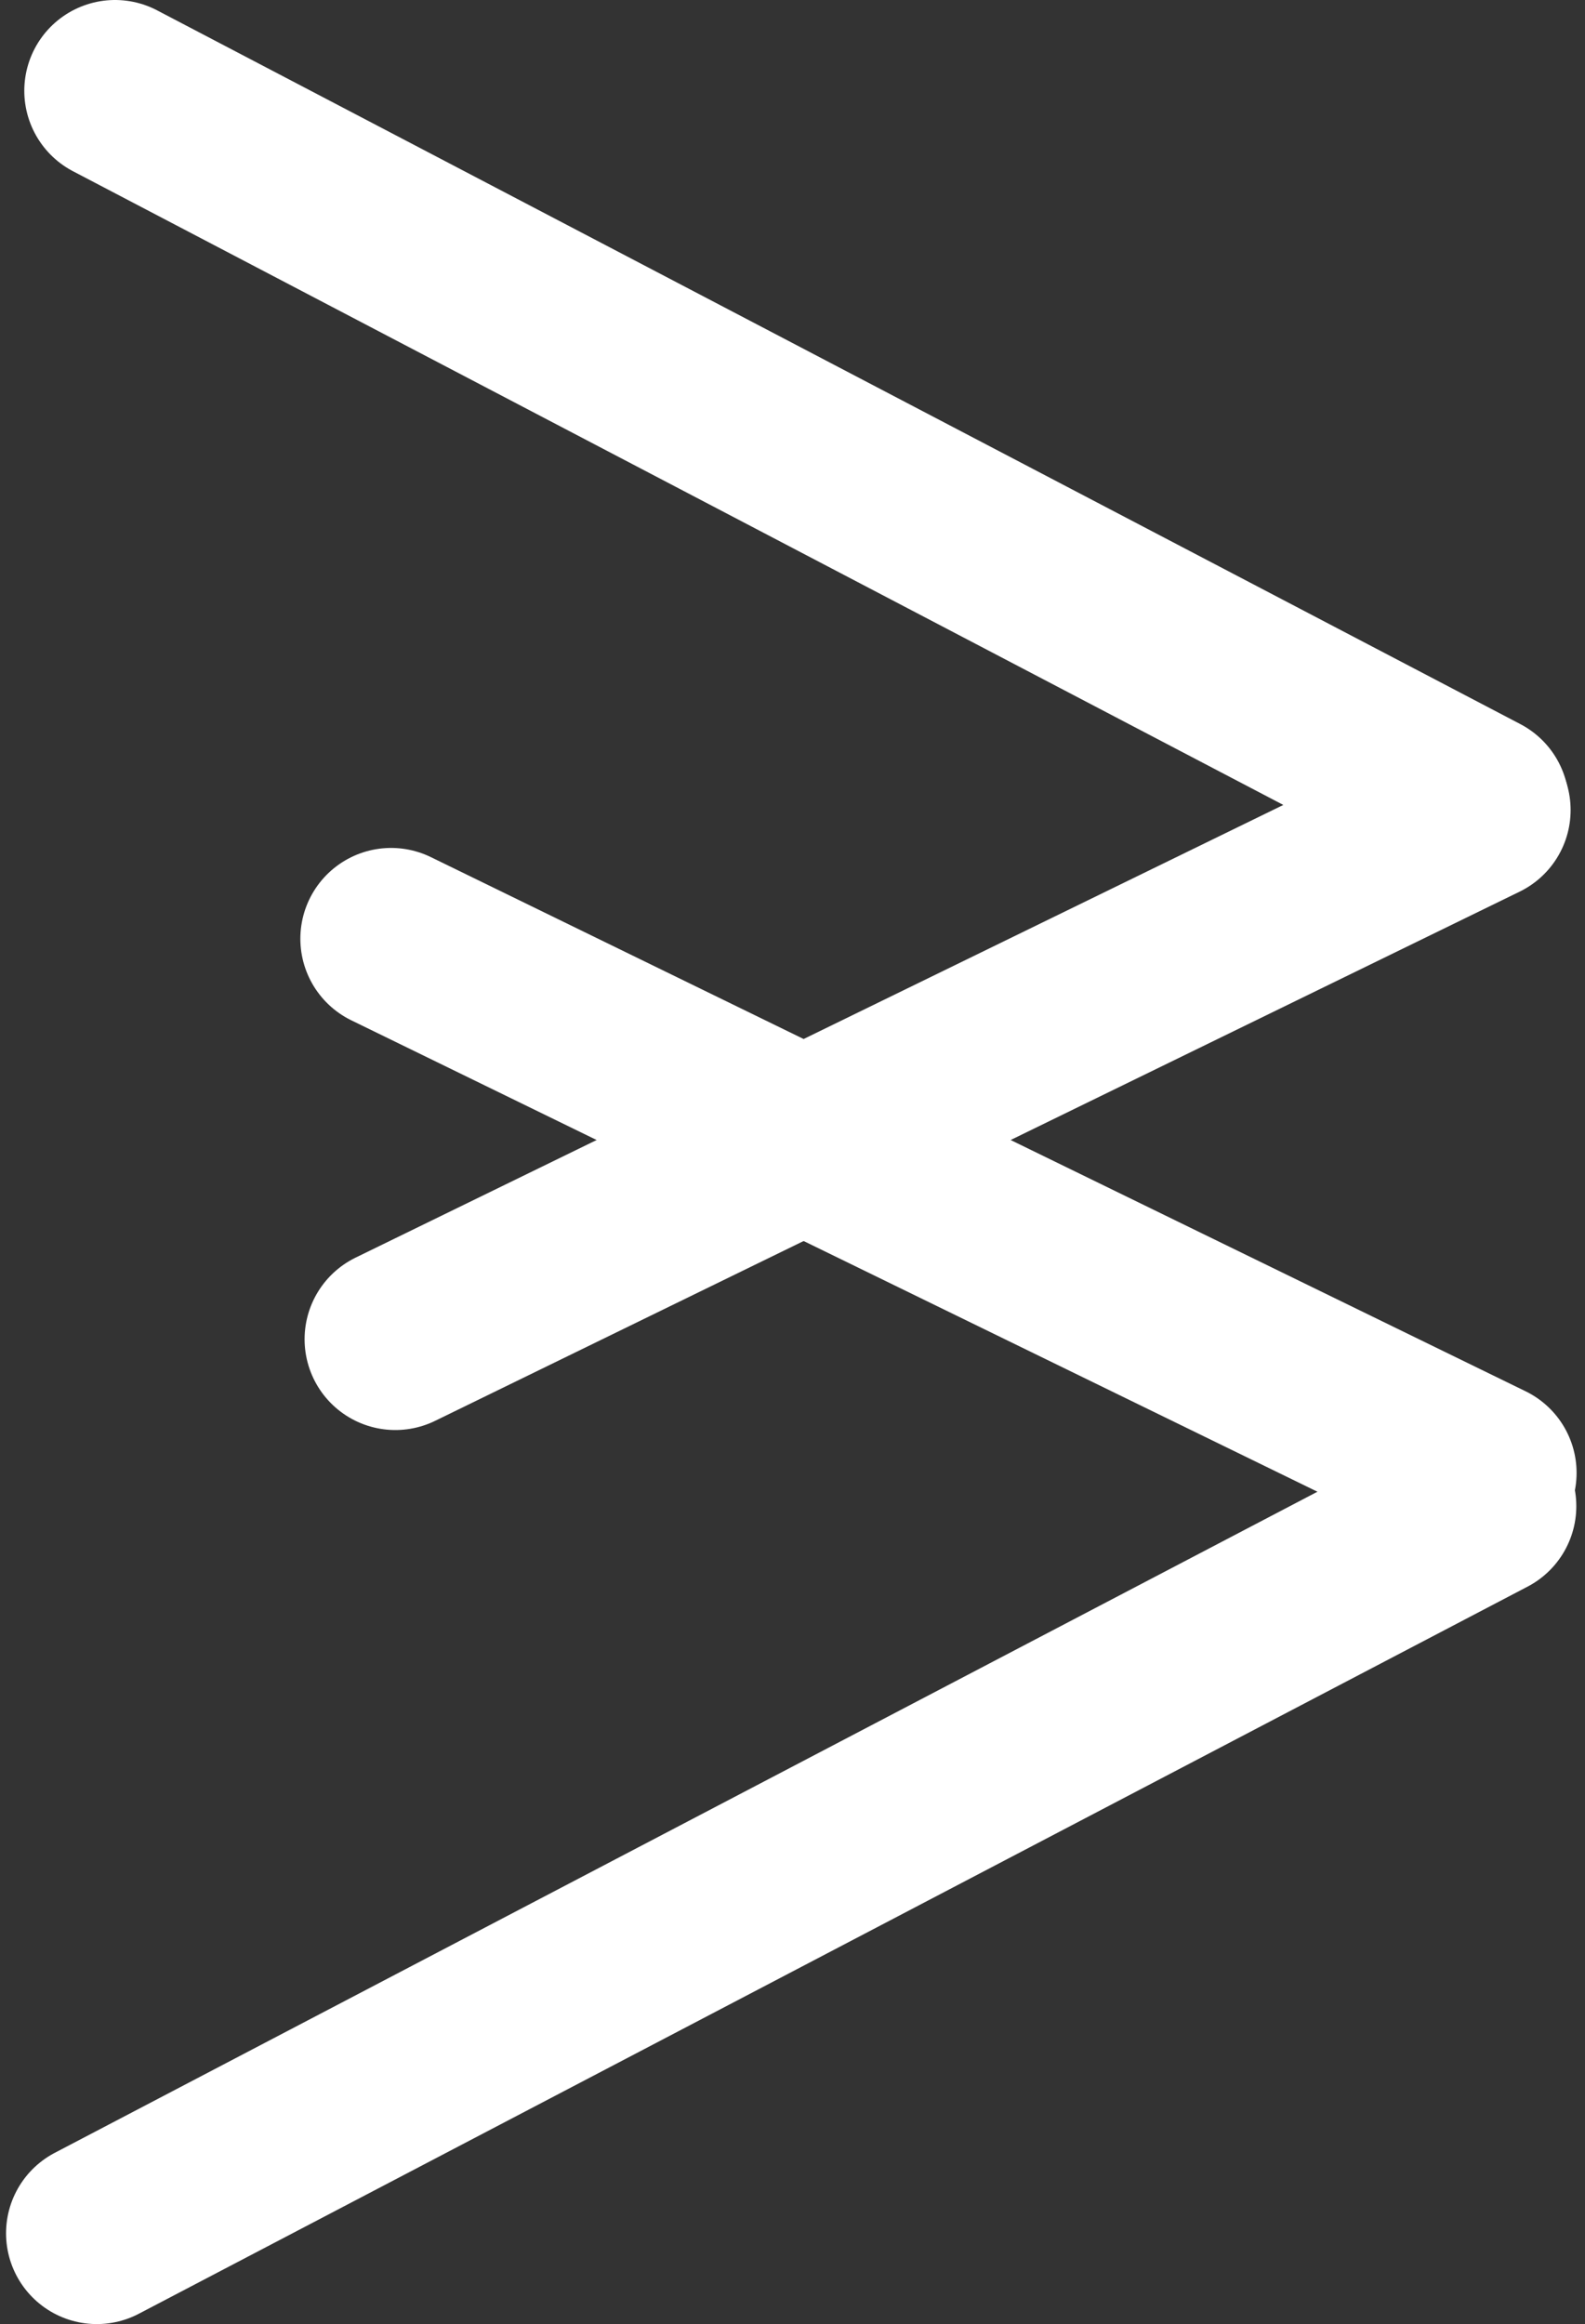
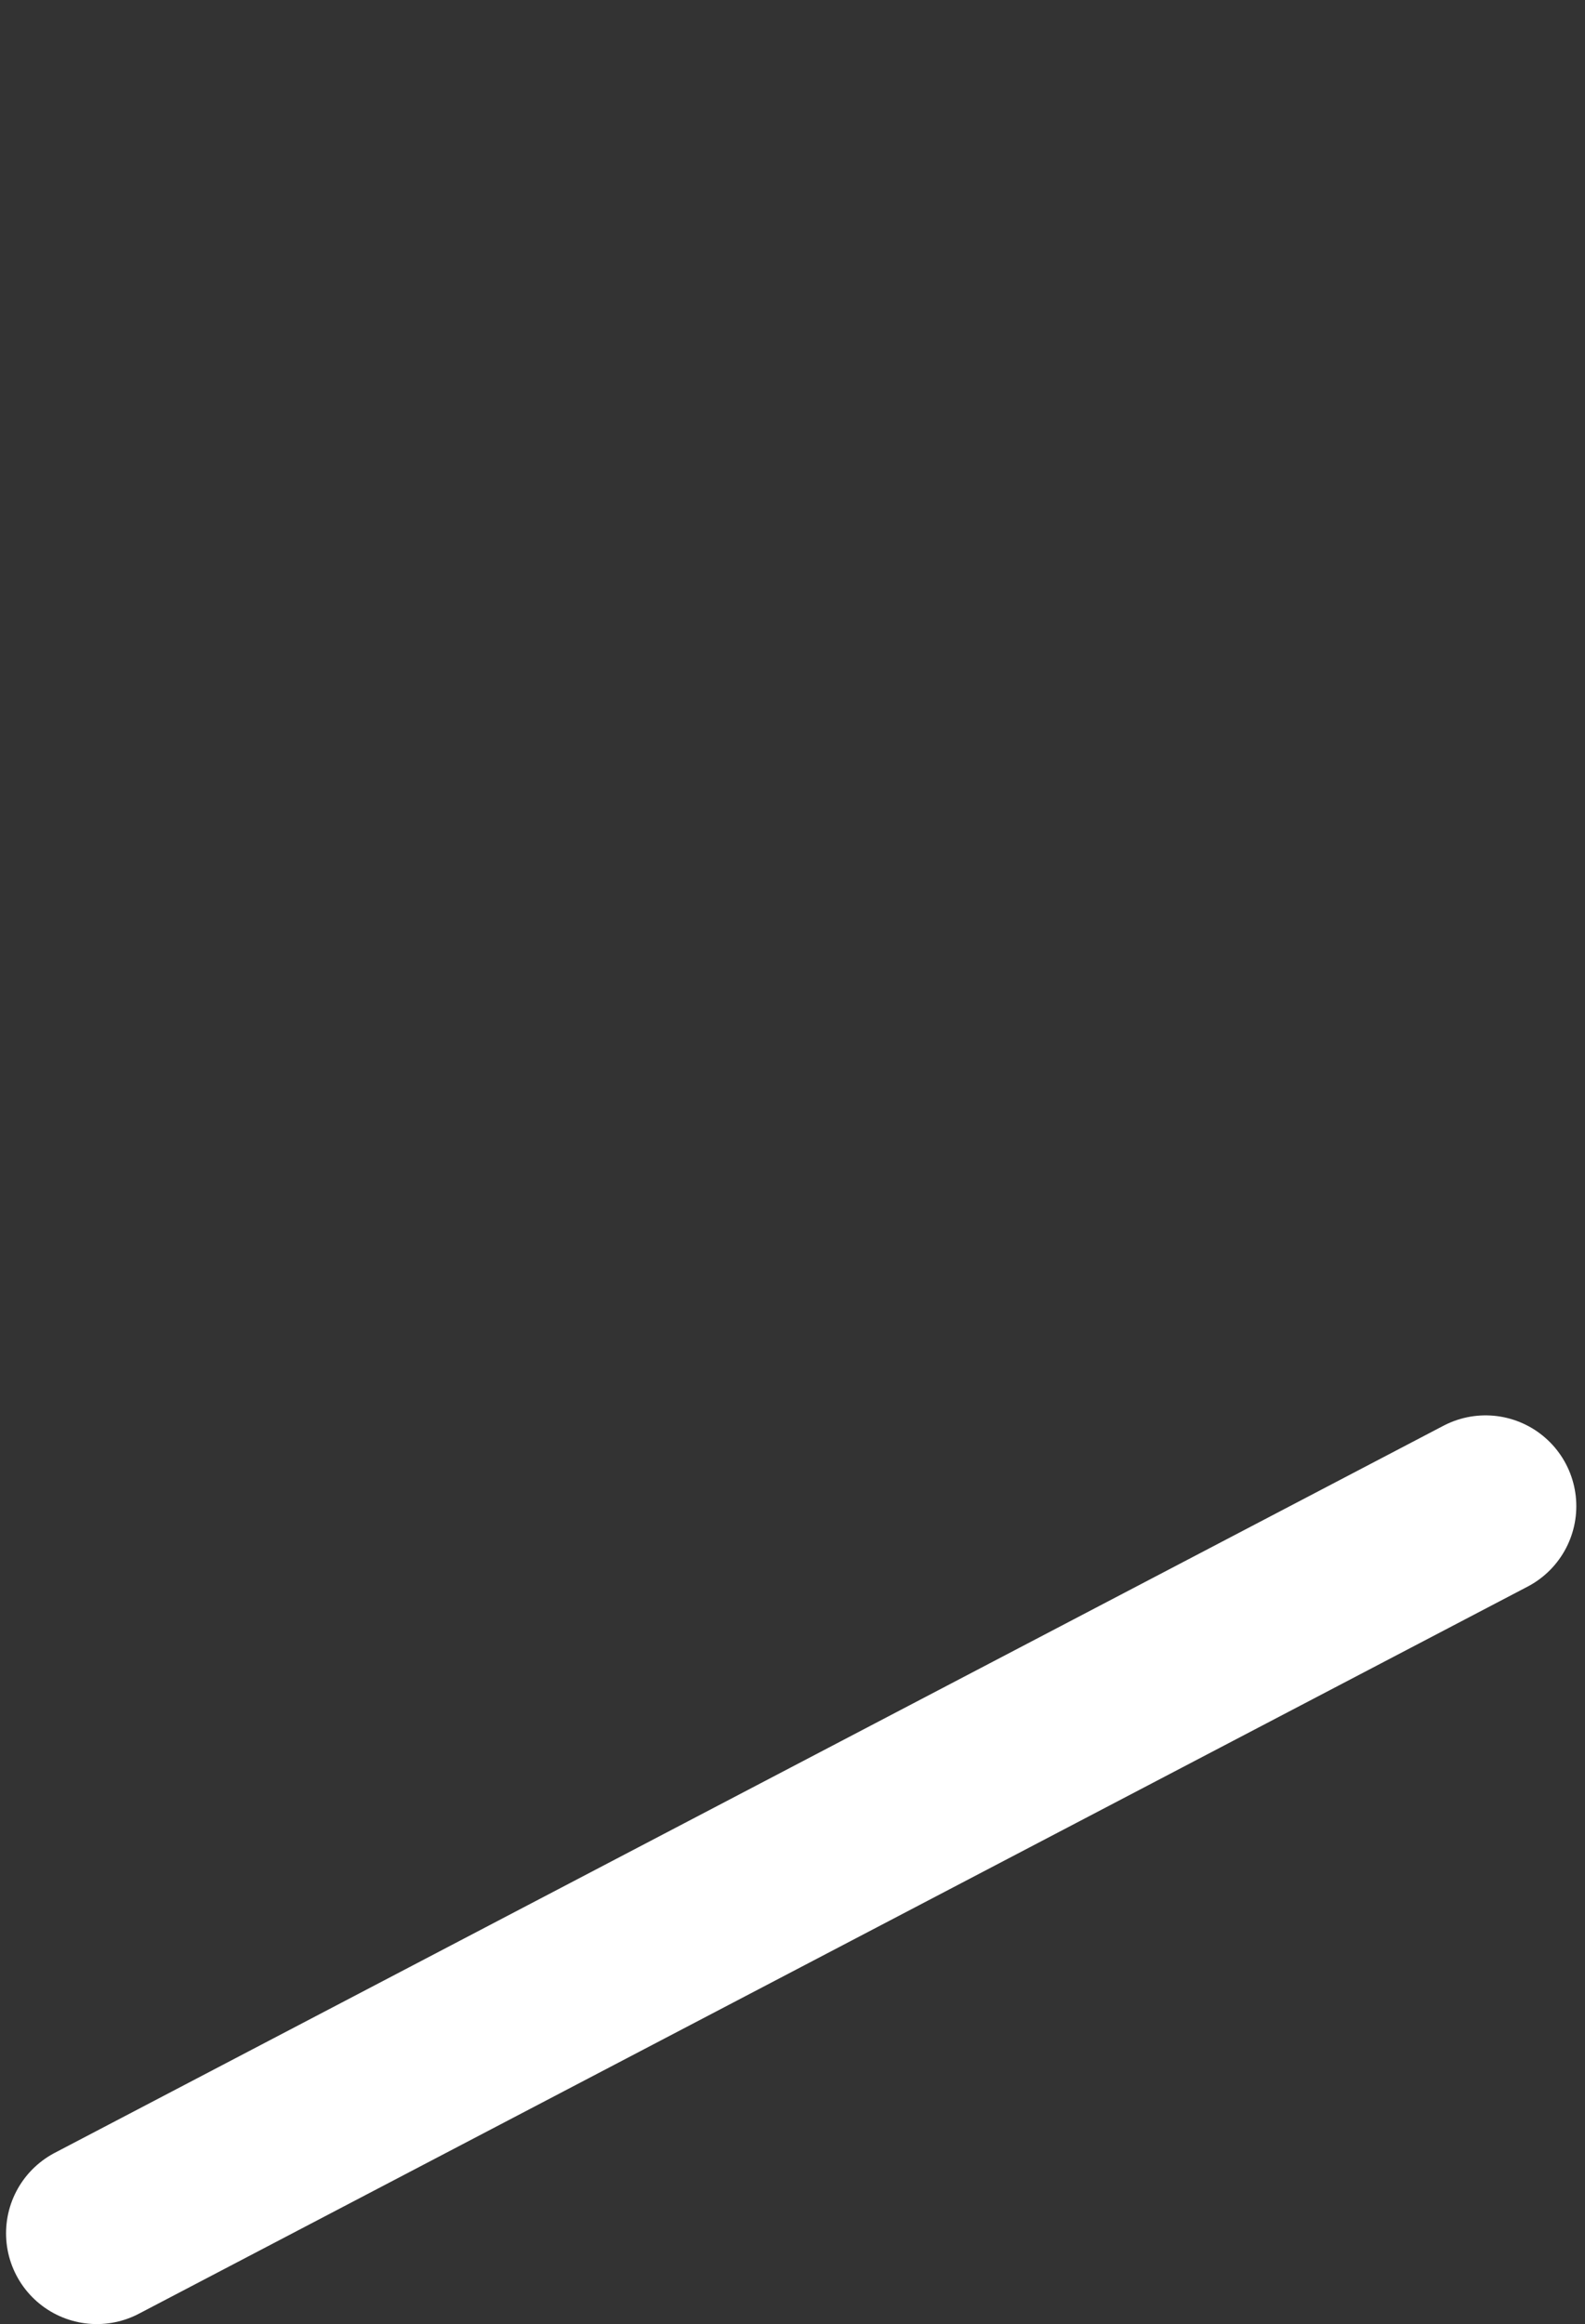
<svg xmlns="http://www.w3.org/2000/svg" width="262" height="384" viewBox="0 0 262 384" fill="none">
  <rect x="0" y="0" width="262" height="384" fill="#333333" stroke="none" />
-   <path d="M19.016 15L244.364 132.936" stroke="white" stroke-width="30" stroke-linecap="round" />
-   <path d="M65.348 221.279L244.622 133.841" stroke="white" stroke-width="30" stroke-linecap="round" />
-   <path d="M64.648 155.102L245.608 243.361" stroke="white" stroke-width="30" stroke-linecap="round" />
  <path d="M16 369L245.563 248.858" stroke="white" stroke-width="30" stroke-linecap="round" />
</svg>